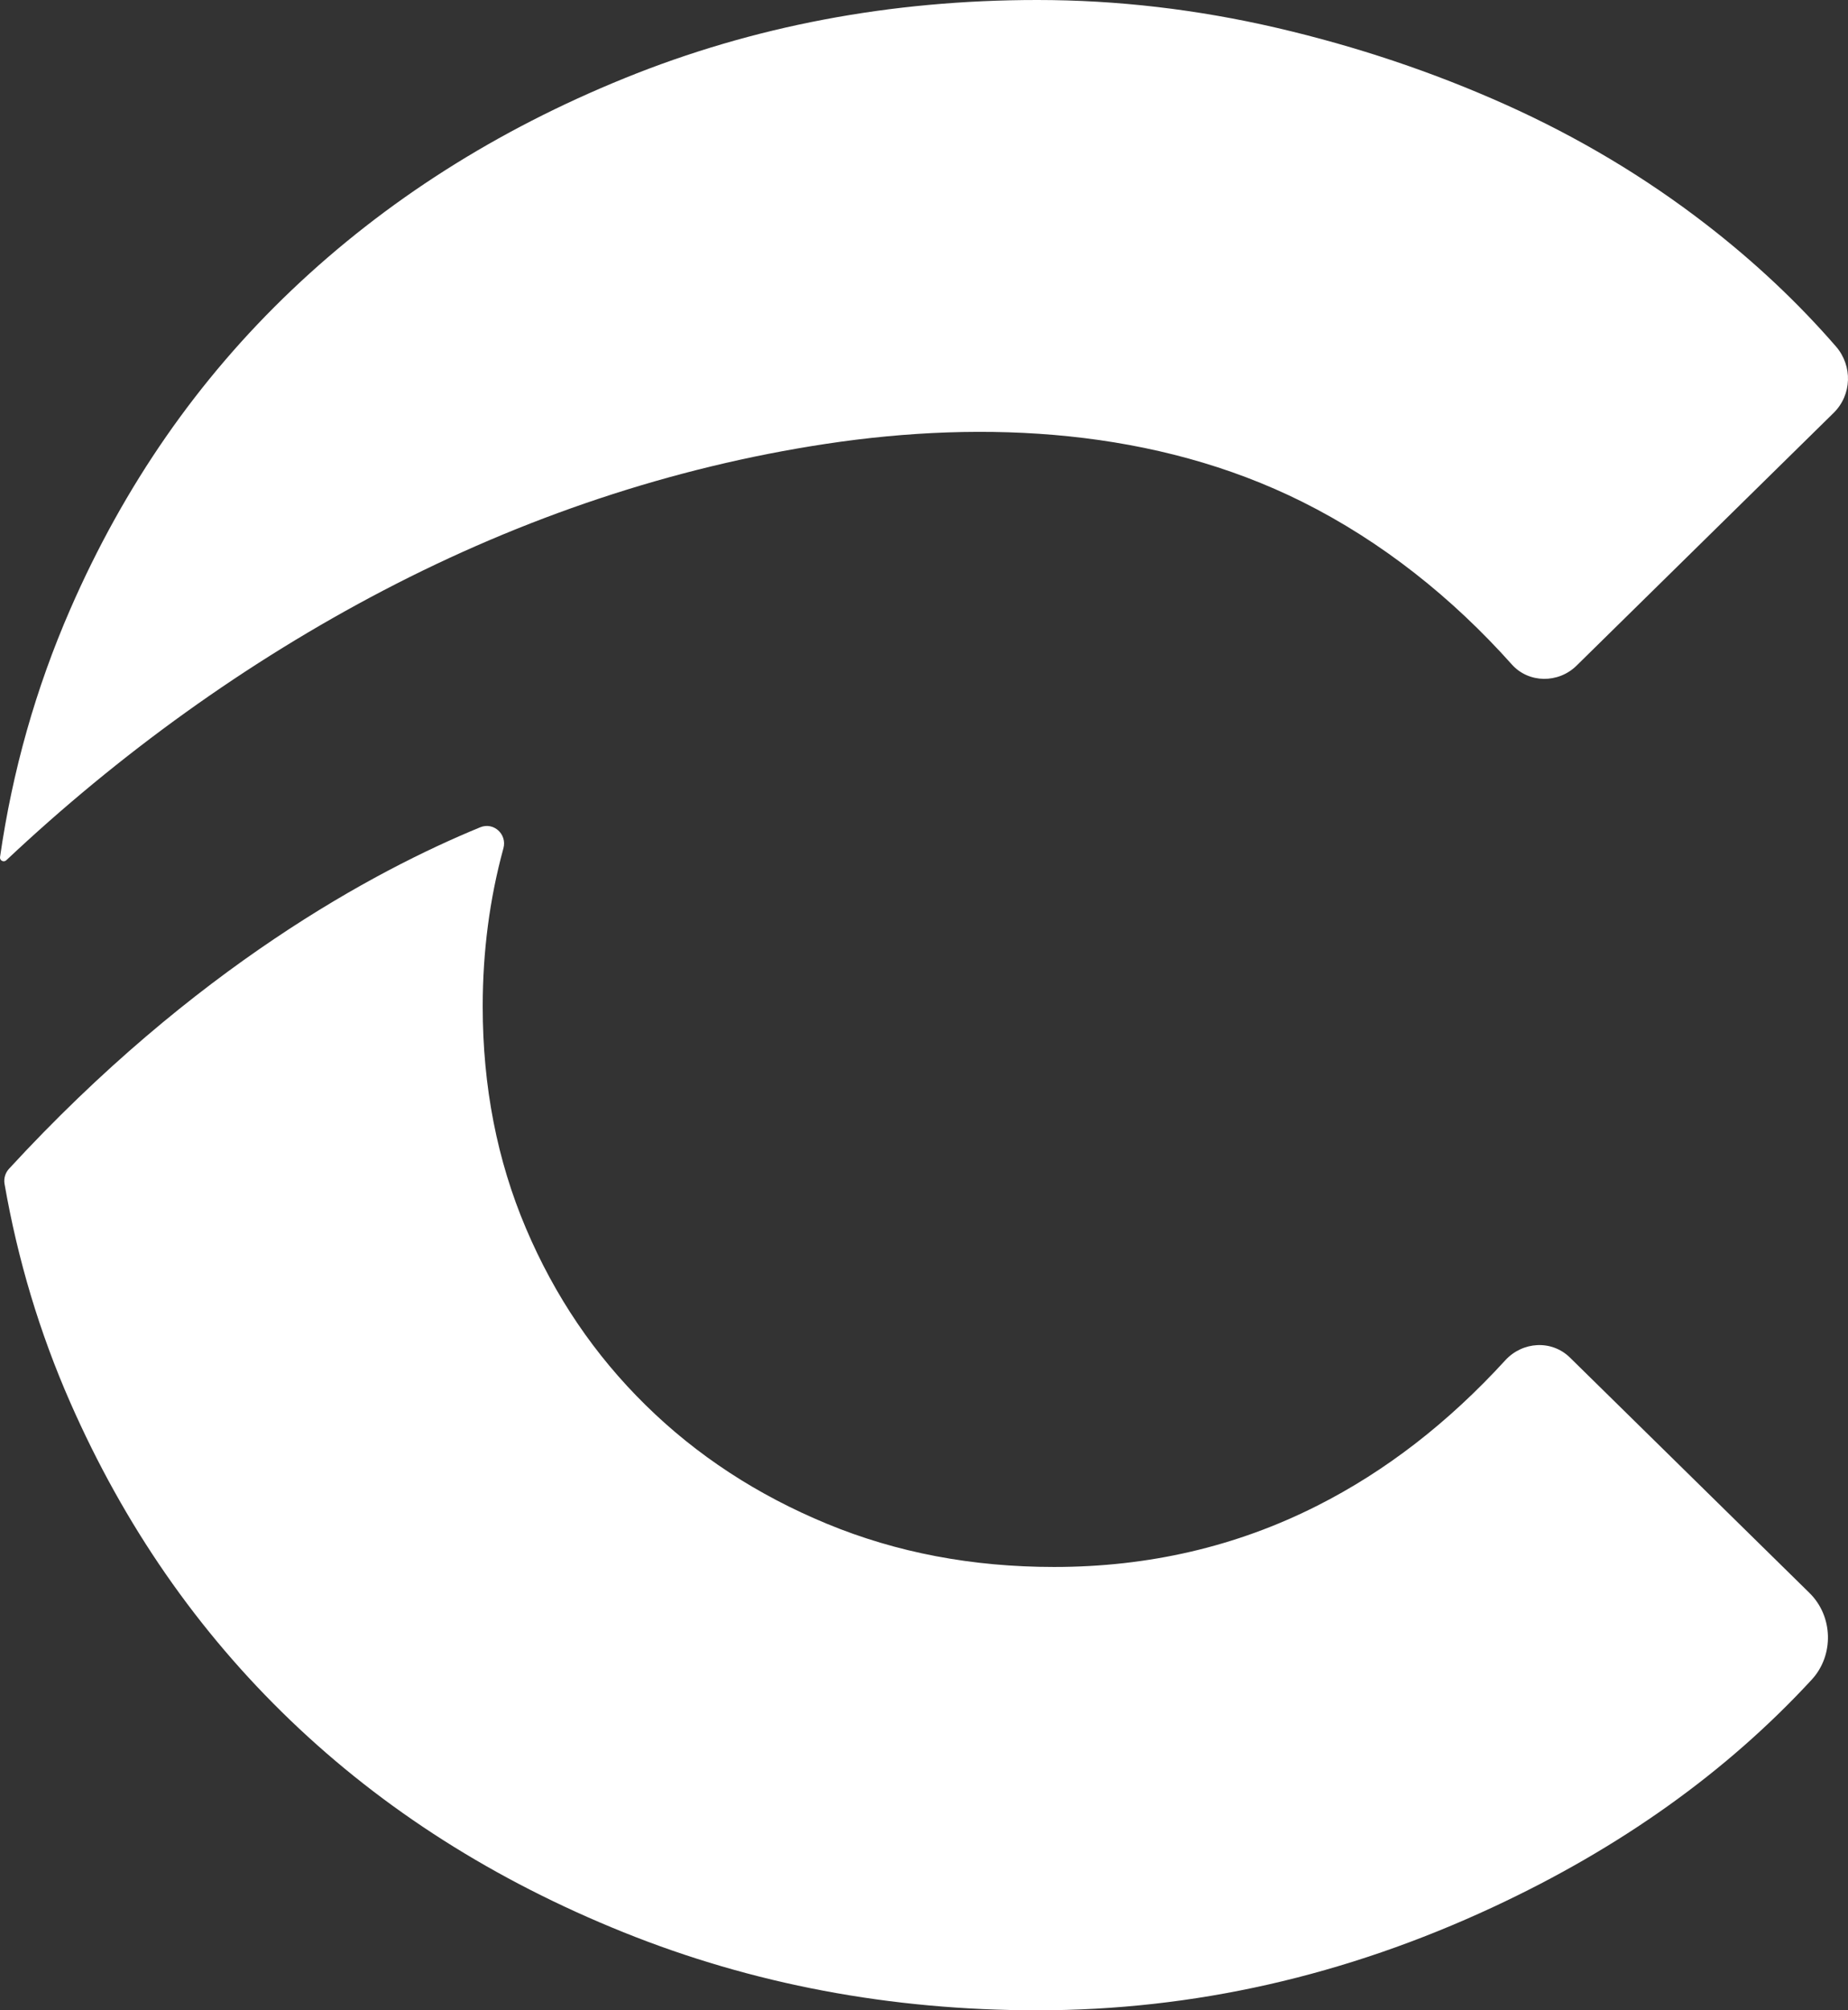
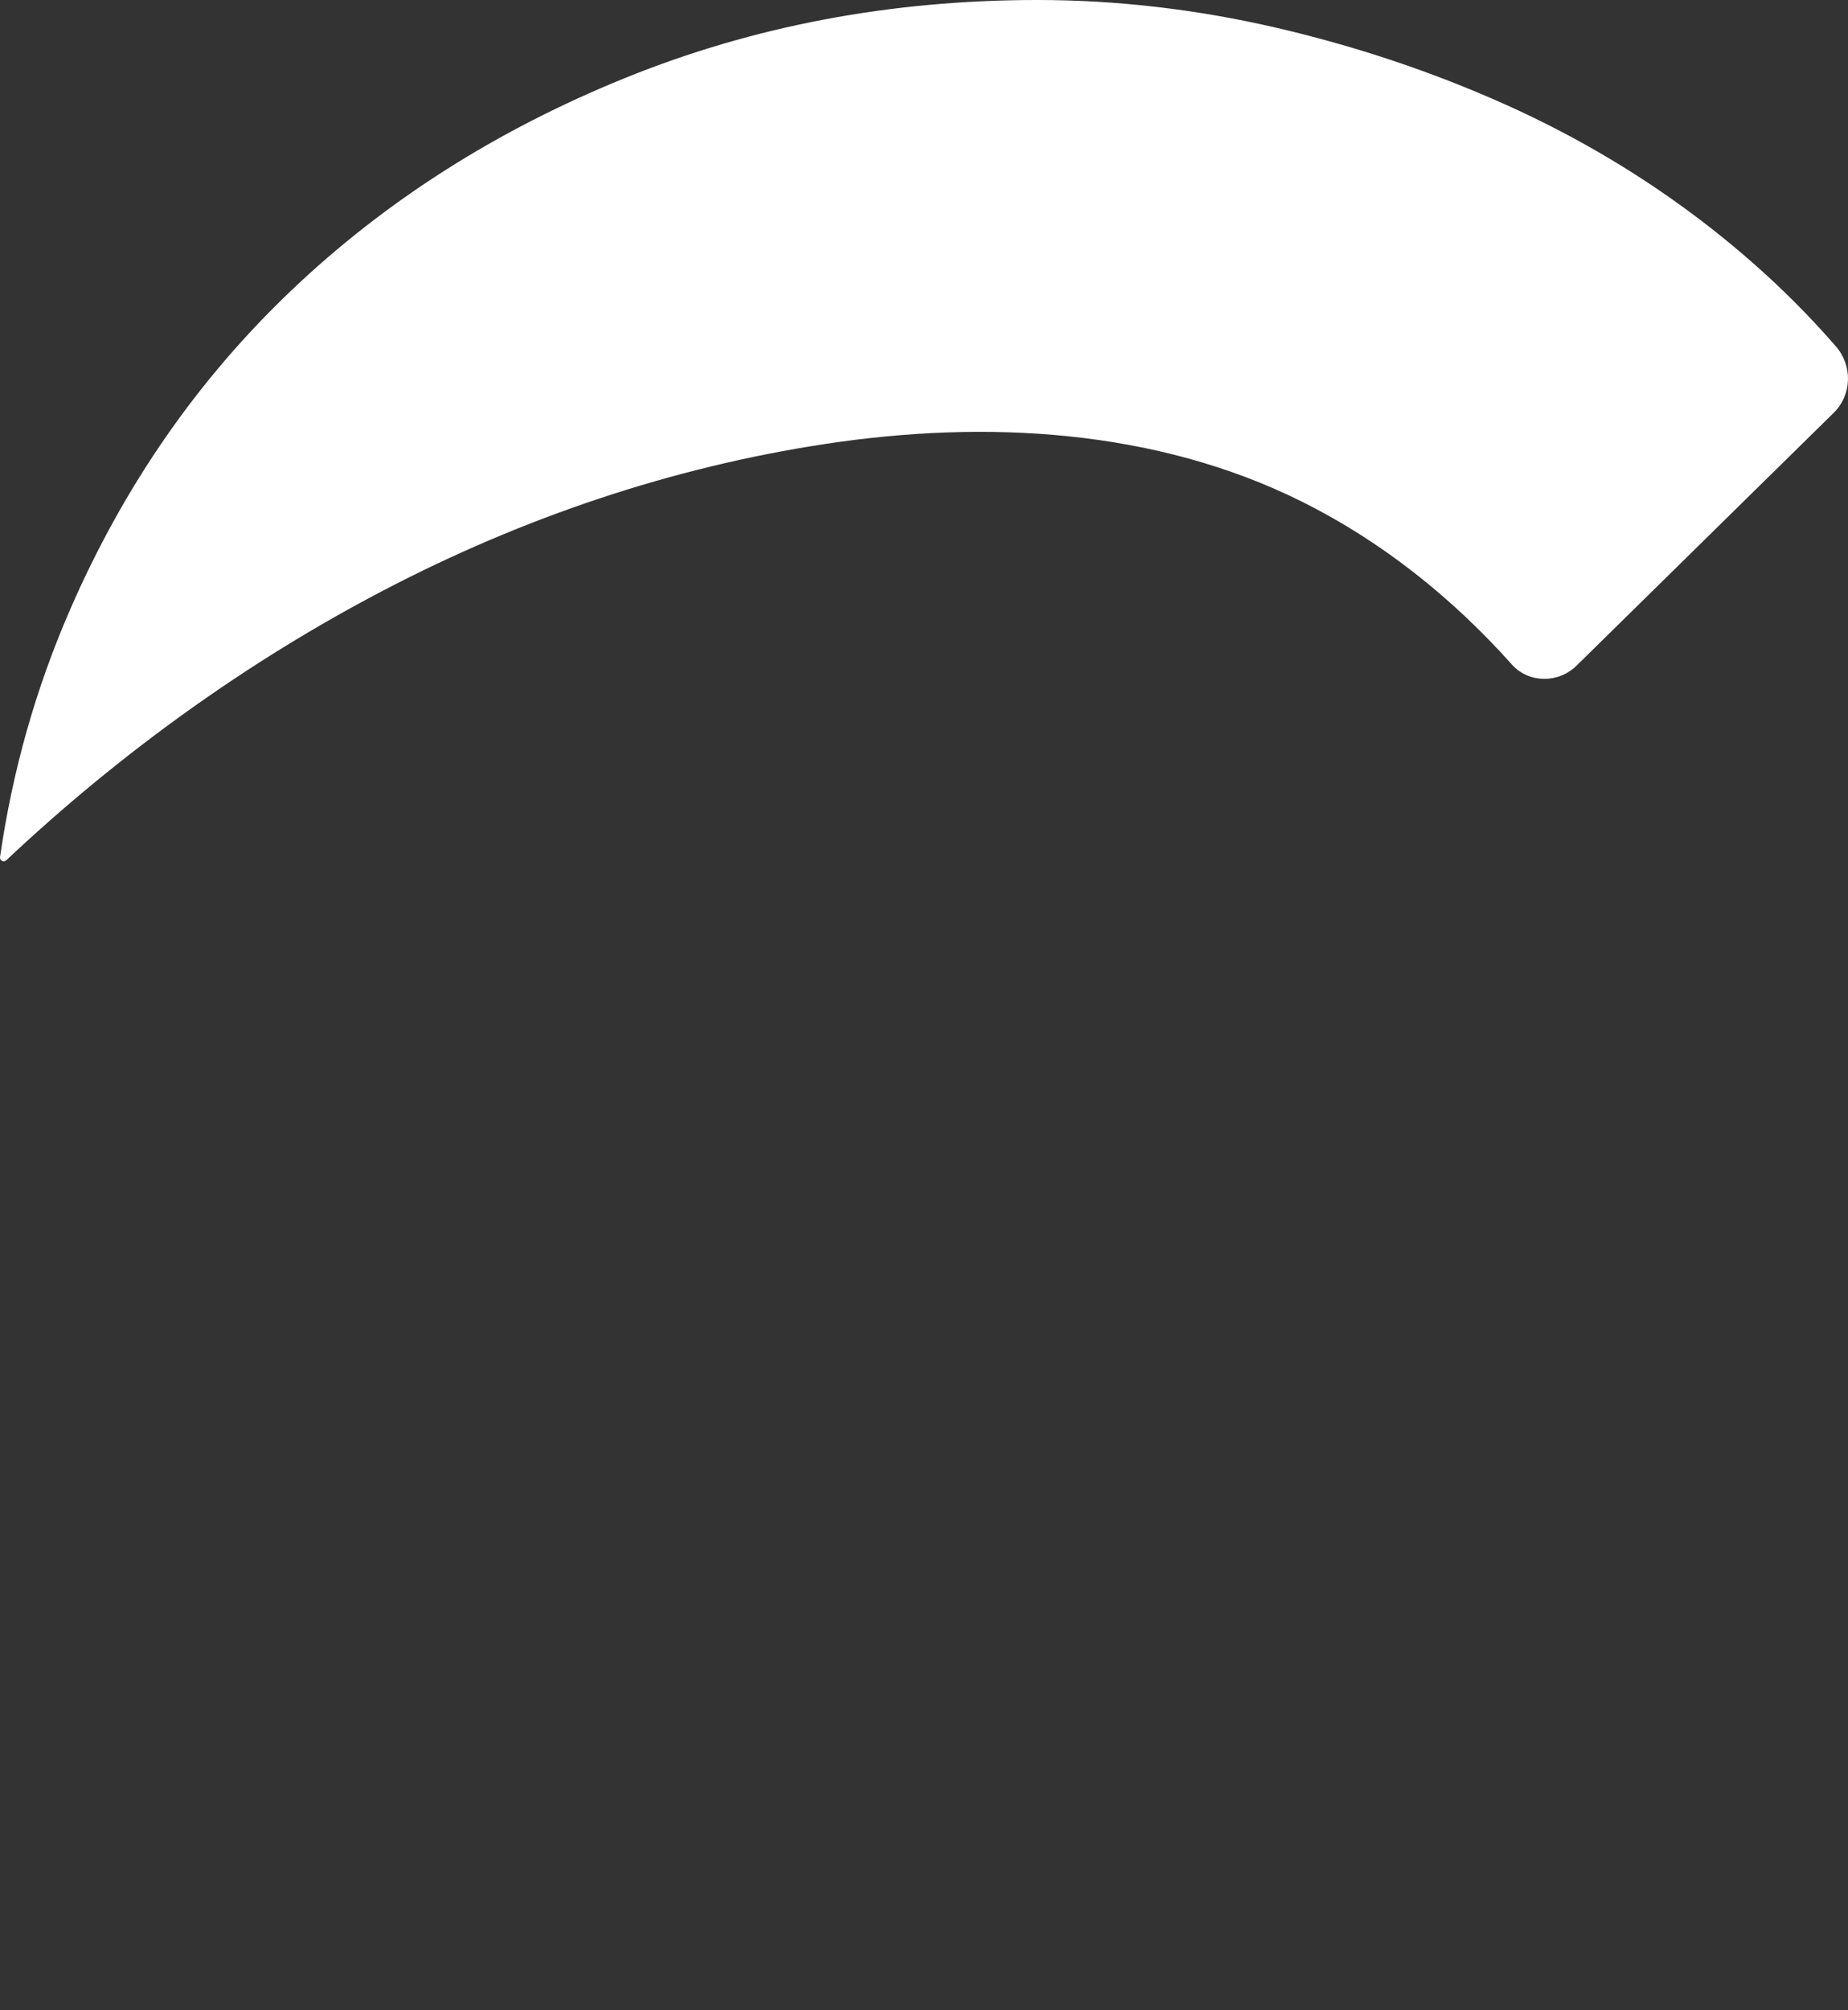
<svg xmlns="http://www.w3.org/2000/svg" id="a" viewBox="0 0 988.64 1075">
  <rect x="0" y="0" width="988.64" height="1075" fill="#333333" stroke="none" />
  <defs>
    <style>.b{fill:#fff;}</style>
  </defs>
  <path class="b" d="M982.19,185.27c-20.34-23.45-43.48-45.19-69.4-65.23-32.8-25.35-68.6-46.72-107.36-64.11-38.76-17.37-79.54-31.06-122.27-41.01C640.42,5,597.67,0,554.94,0c-78.53,0-152.08,13.94-220.66,41.76-68.57,27.82-127.99,65.59-178.16,113.3-50.22,47.73-89.73,104.63-118.53,170.72C19.16,368.02,6.66,412.21,.02,458.3c-.27,1.87,1.97,3.02,3.34,1.73,60.44-56.86,128.42-106,202.01-144.42,74.18-38.73,153.85-65.77,236.64-78.28,85.5-12.91,176.34-8.04,254.7,31.03,42.68,21.28,80.38,51.46,112.09,86.97,9.04,10.12,24.91,10.17,34.59,.66l137.56-135.19c9.8-9.63,10.24-25.15,1.24-35.53Z" />
-   <path class="b" d="M968.06,851.86l-128.15-125.88c-9.79-9.61-25.36-8.67-34.63,1.45-30.5,33.35-63.98,59.26-100.5,77.71-43.24,21.88-90.2,32.8-140.88,32.8-43.76,0-84.26-7.68-121.53-23.1-37.26-15.4-69.59-36.53-96.91-63.39-27.35-26.84-48.71-58.36-64.12-94.68-15.4-36.27-23.1-75.78-23.1-118.53,0-29.52,3.72-57.72,11.08-84.64,2.05-7.5-5.24-14.16-12.43-11.2-56.73,23.3-153.03,75.01-252.07,182.61-1.99,2.17-2.9,5.18-2.39,8.08,7.06,40.57,18.74,79.55,35.16,116.89,28.81,65.59,68.06,122.27,117.78,169.97,49.7,47.7,109.07,85.5,178.16,113.32,69.09,27.82,142.88,41.74,221.41,41.74,83.51,0,164.76-18.38,243.78-55.17,68.09-31.68,124.92-72.23,170.51-121.64,12.03-13.04,11.49-33.9-1.17-46.33Z" />
</svg>